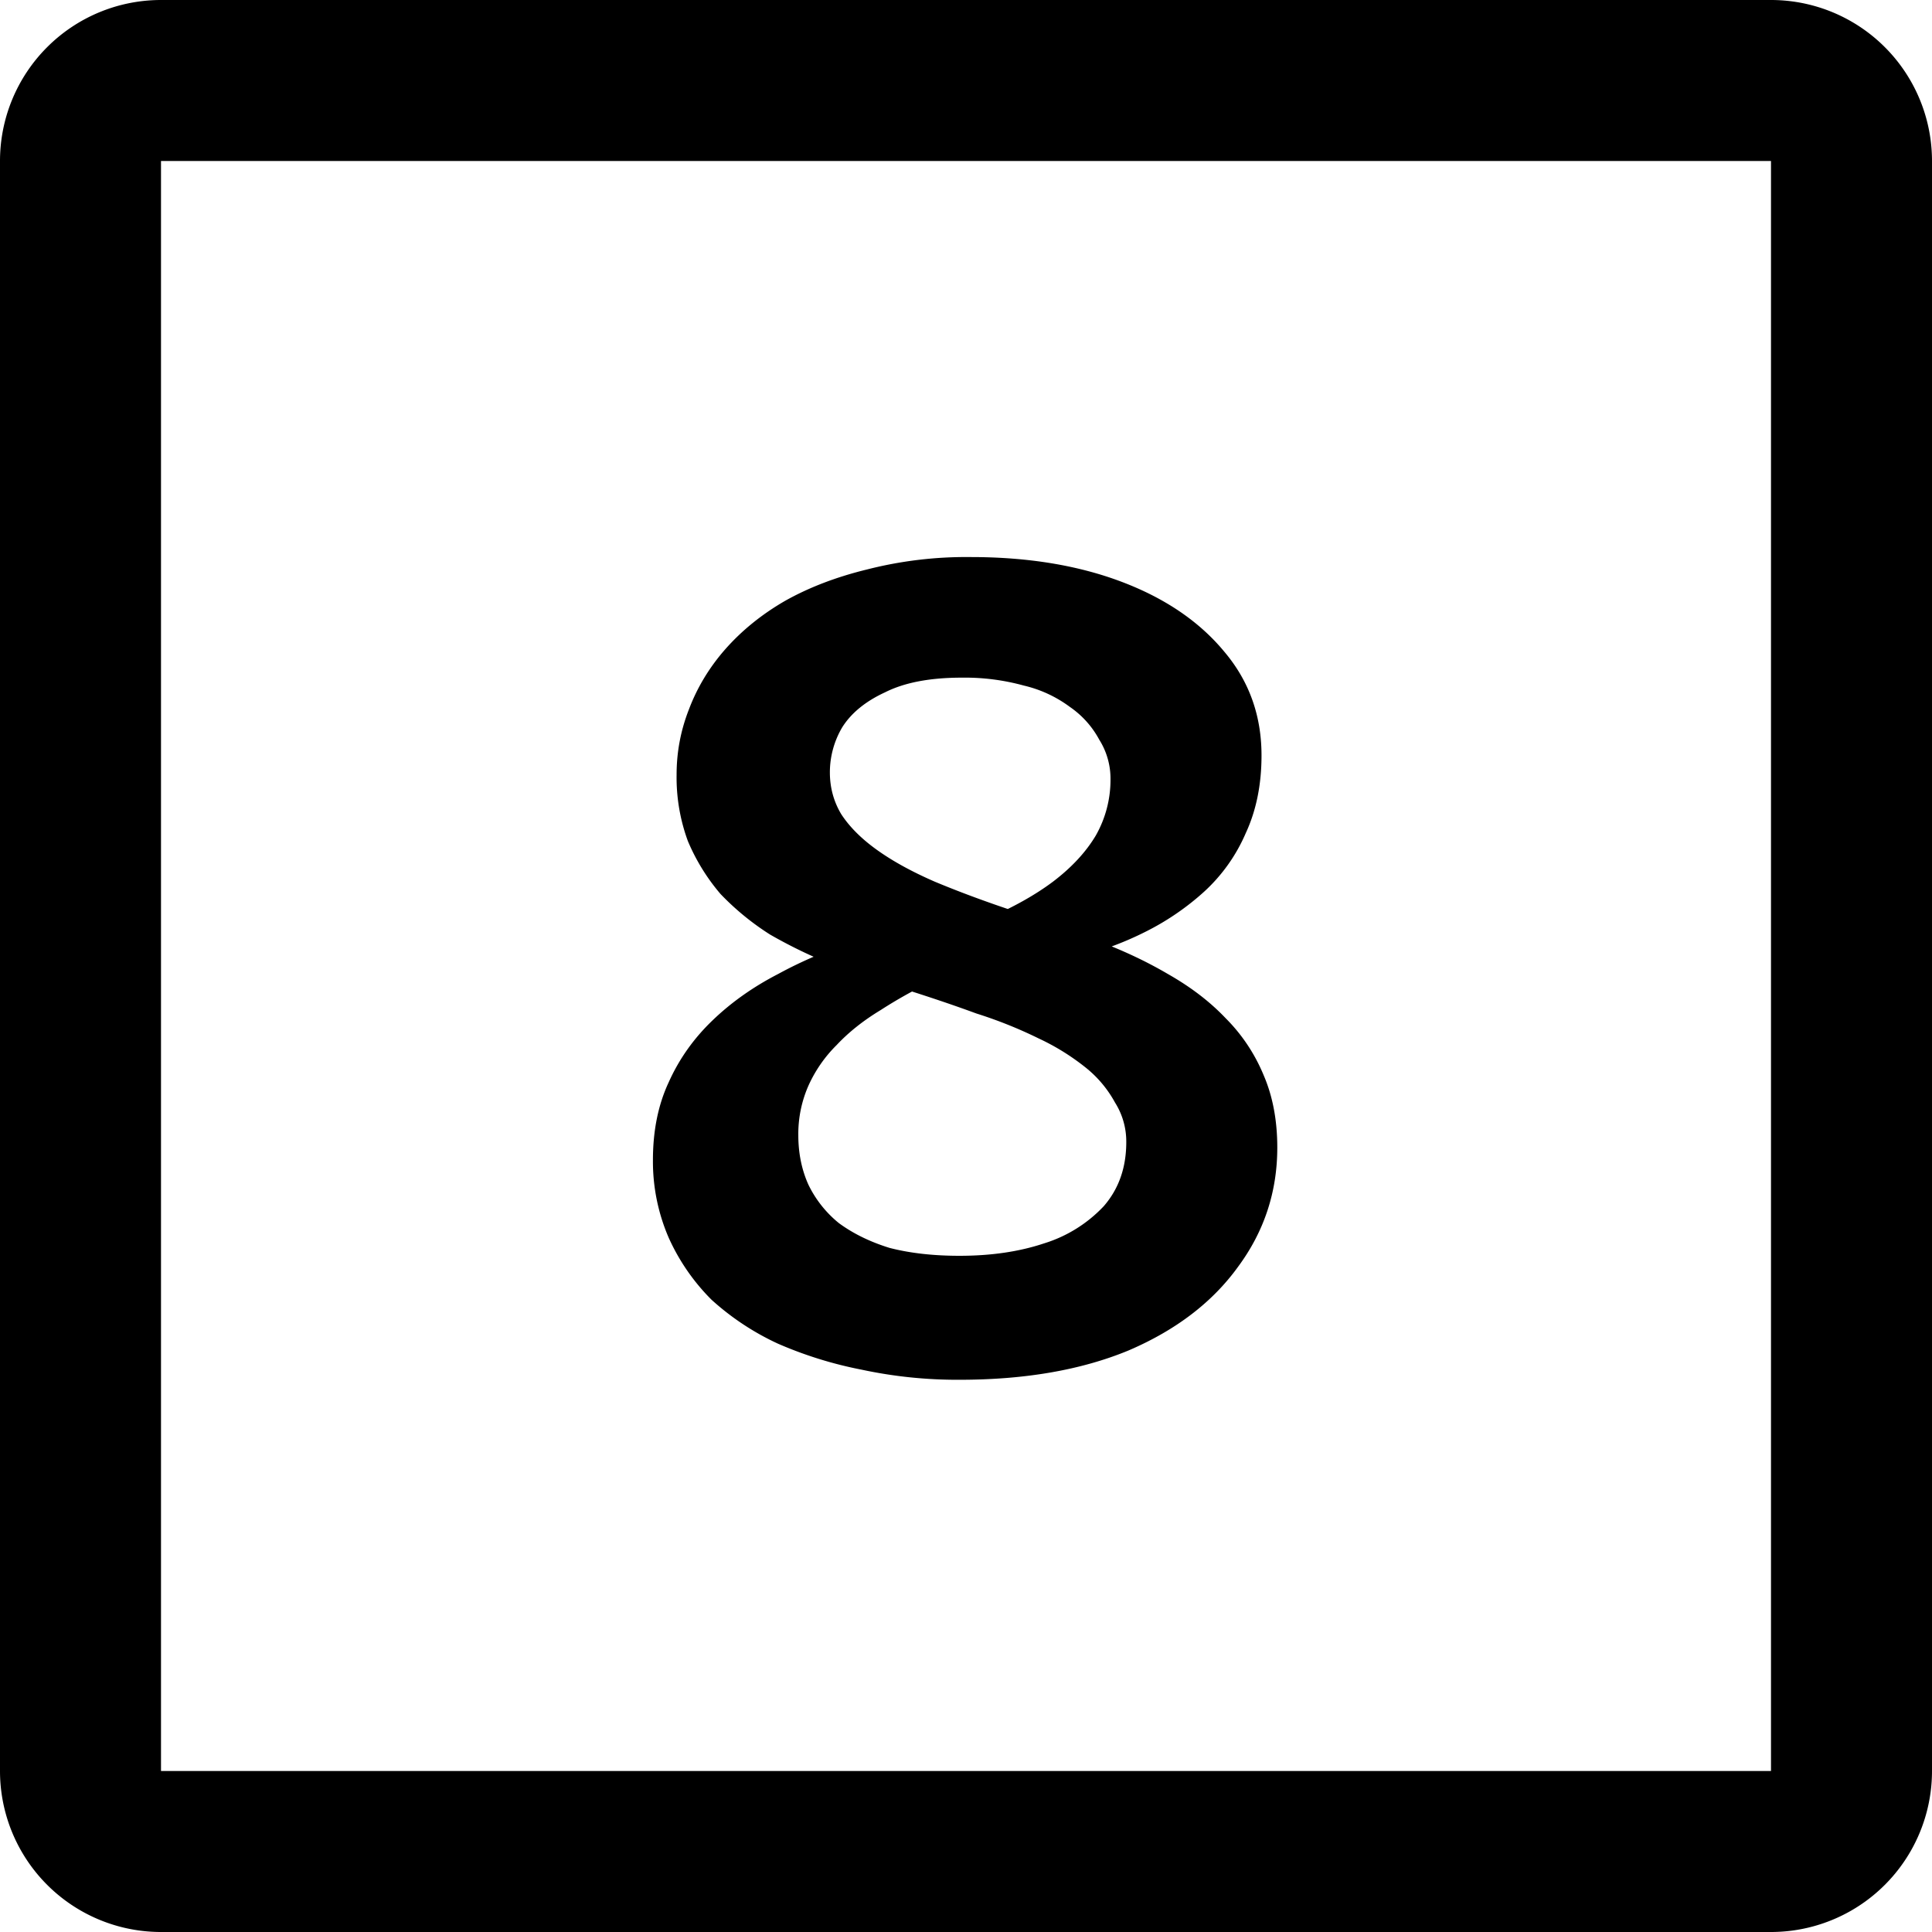
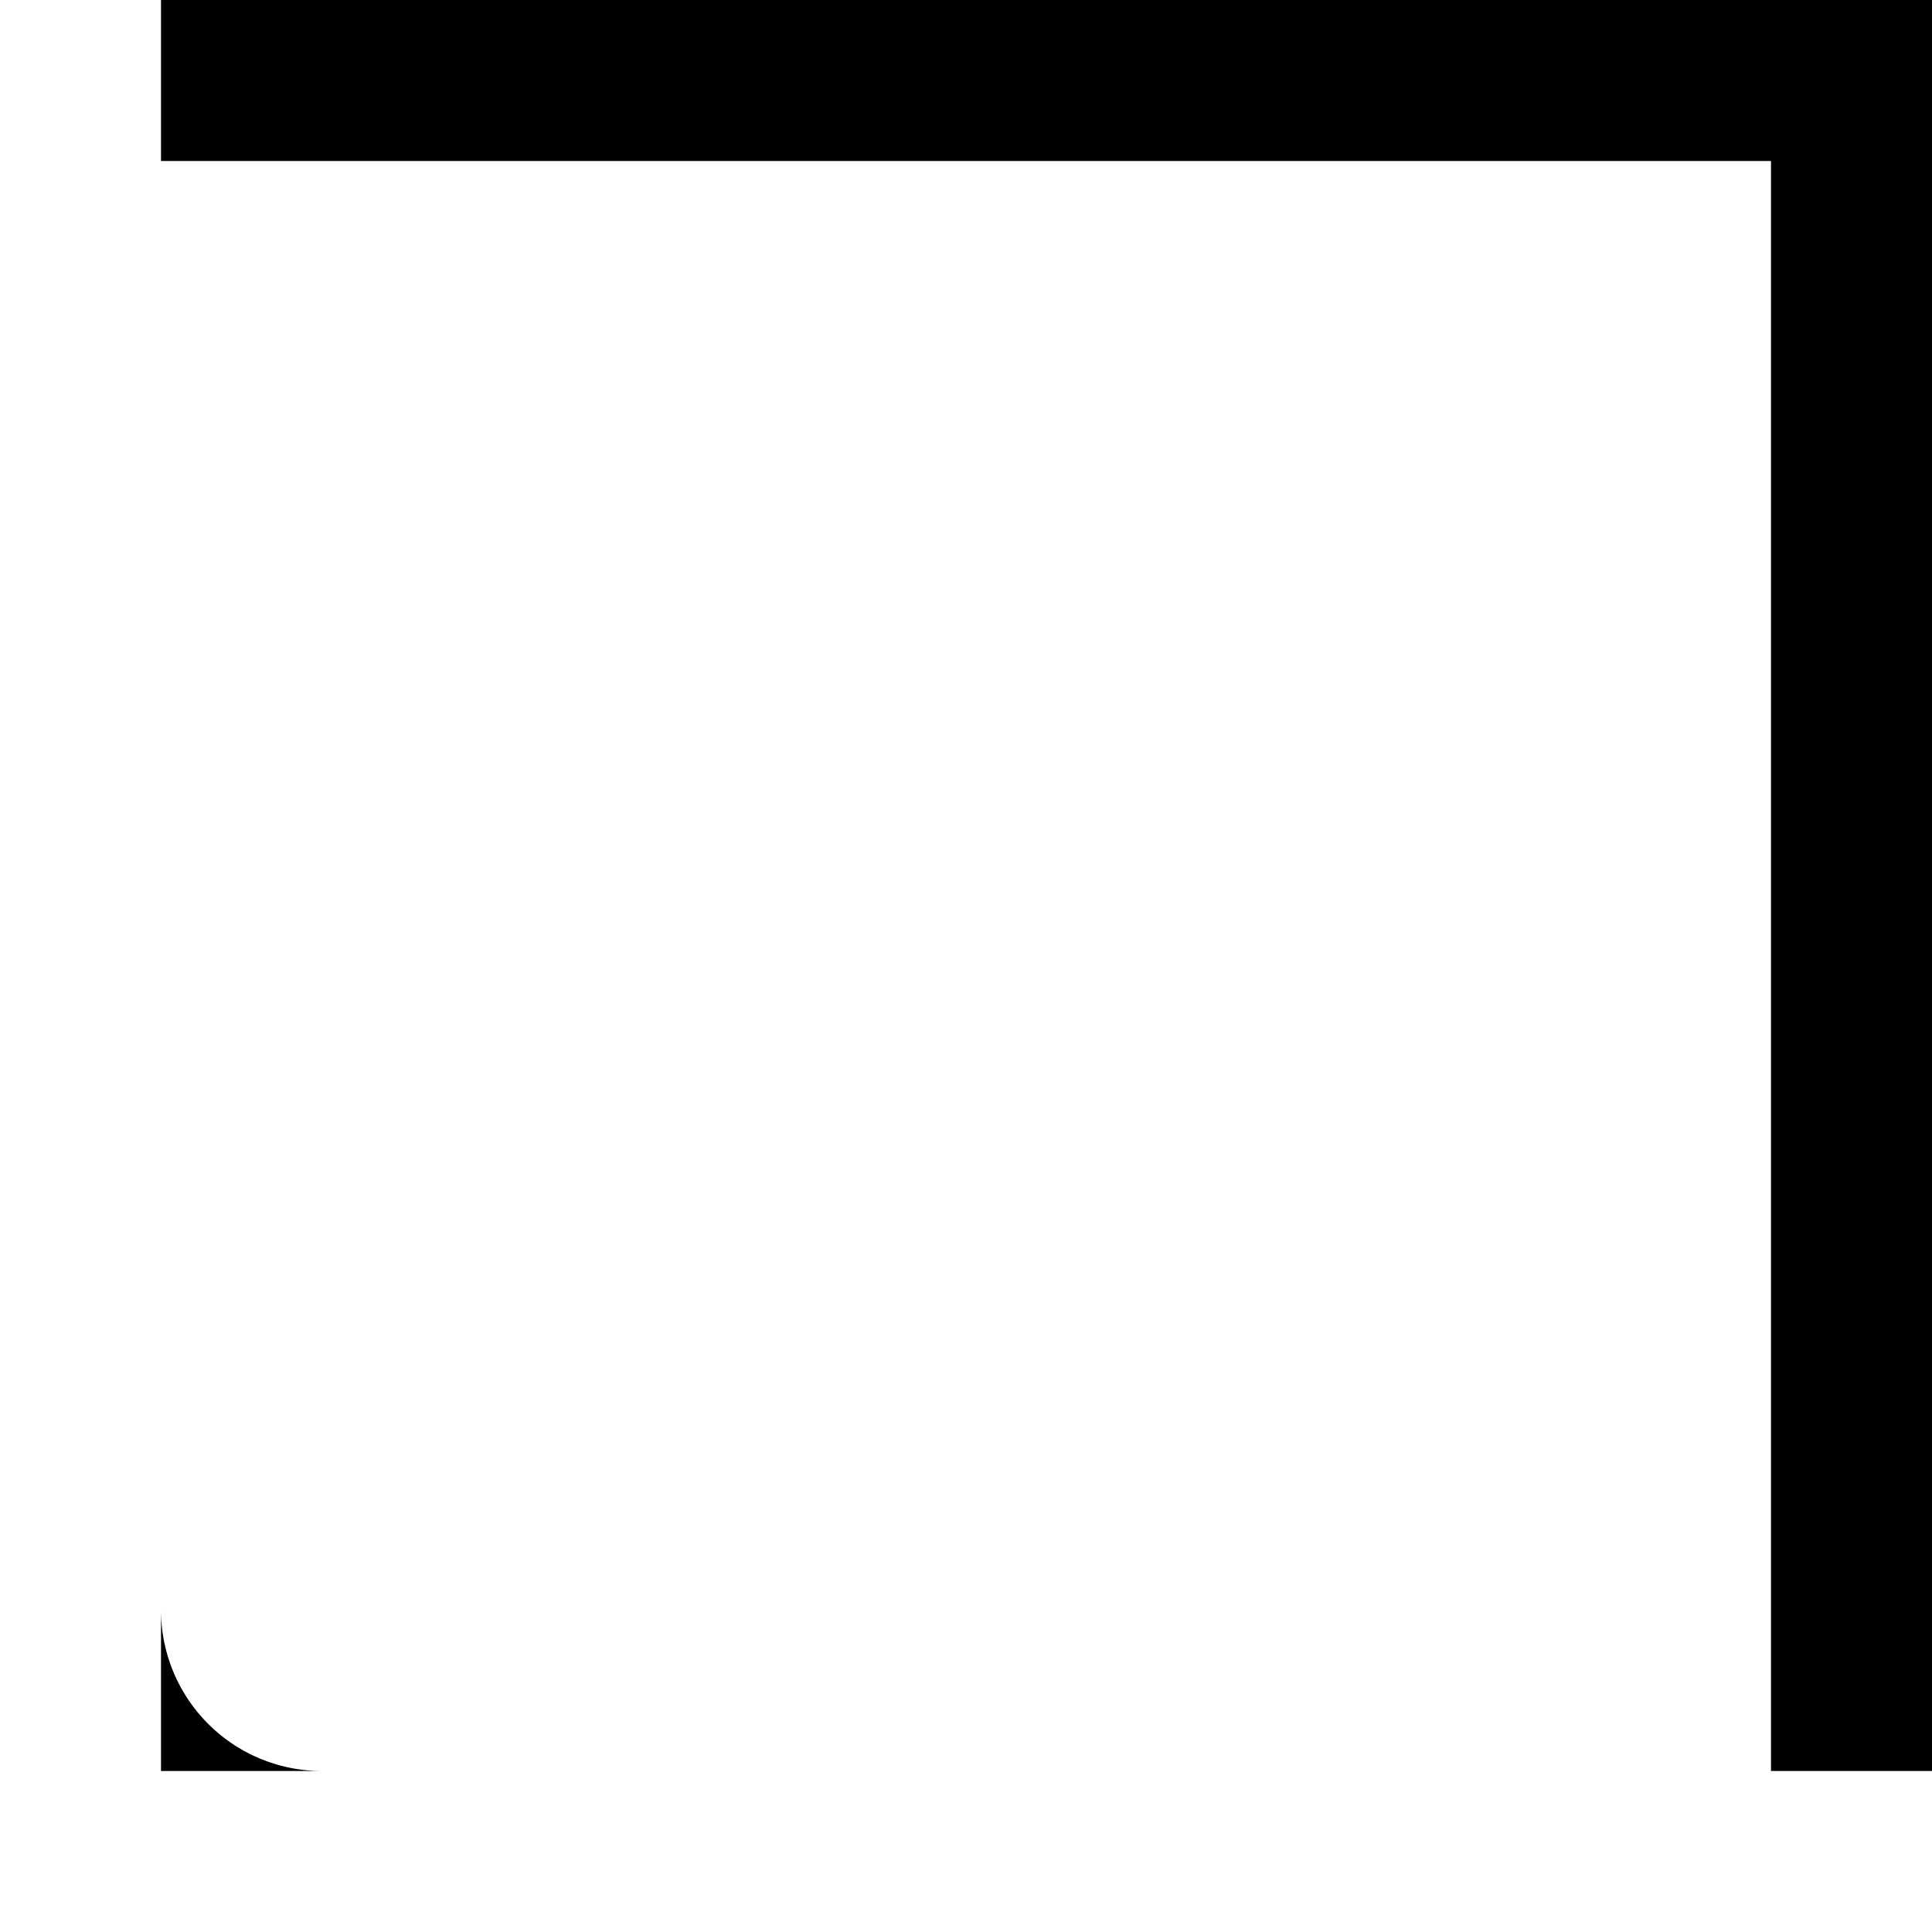
<svg xmlns="http://www.w3.org/2000/svg" width="24" height="24" fill="none" viewBox="0 0 24 24">
-   <path fill="currentColor" fill-rule="evenodd" d="M22 2H2v20h20V2zM2 0a2 2 0 0 0-2 2v20a2 2 0 0 0 2 2h20a2 2 0 0 0 2-2V2a2 2 0 0 0-2-2H2z" clip-rule="evenodd" />
-   <path fill="currentColor" d="M11.919 17.14a5.67 5.67 0 0 1-1.218-.126 4.98 4.98 0 0 1-1.036-.322 3.256 3.256 0 0 1-.826-.546 2.585 2.585 0 0 1-.532-.77 2.384 2.384 0 0 1-.196-.966c0-.364.065-.686.196-.966.13-.29.312-.546.546-.77.233-.224.504-.415.812-.574.308-.168.64-.308.994-.42l.994.476a5.7 5.7 0 0 0-.714.392c-.215.13-.397.275-.546.434a1.68 1.68 0 0 0-.35.504 1.484 1.484 0 0 0-.126.616c0 .224.042.43.126.616a1.4 1.4 0 0 0 .378.476c.177.13.387.233.63.308.252.065.541.098.868.098.392 0 .742-.051 1.05-.154a1.71 1.71 0 0 0 .742-.462c.187-.215.28-.48.28-.798a.907.907 0 0 0-.14-.49 1.434 1.434 0 0 0-.364-.434 2.89 2.89 0 0 0-.588-.364 5.504 5.504 0 0 0-.77-.308c-.28-.103-.583-.205-.91-.308a8.615 8.615 0 0 1-.868-.294 6.1 6.1 0 0 1-.784-.378 3.29 3.29 0 0 1-.616-.504 2.502 2.502 0 0 1-.406-.658 2.288 2.288 0 0 1-.14-.826c0-.28.051-.55.154-.812.102-.27.252-.518.448-.742.205-.233.452-.434.742-.602.298-.168.64-.299 1.022-.392a4.973 4.973 0 0 1 1.288-.154c.71 0 1.335.103 1.876.308.541.205.966.495 1.274.868.308.364.462.793.462 1.288 0 .364-.066.686-.196.966a2.12 2.12 0 0 1-.518.728 3.245 3.245 0 0 1-.742.504c-.28.14-.579.247-.896.322l-1.064-.49c.326-.14.602-.294.826-.462.233-.177.41-.369.532-.574a1.4 1.4 0 0 0 .182-.7.907.907 0 0 0-.14-.49 1.158 1.158 0 0 0-.364-.406 1.552 1.552 0 0 0-.574-.266 2.755 2.755 0 0 0-.77-.098c-.392 0-.71.06-.952.182-.243.112-.42.257-.532.434a1.1 1.1 0 0 0-.154.56c0 .187.046.36.14.518.103.159.252.308.448.448s.434.27.714.392c.29.121.616.243.98.364.354.112.695.233 1.022.364.327.121.625.261.896.42.28.159.518.34.714.546.205.205.364.443.476.714.112.261.168.56.168.896 0 .55-.164 1.045-.49 1.484-.318.439-.77.784-1.358 1.036-.588.243-1.288.364-2.1.364z" />
+   <path fill="currentColor" fill-rule="evenodd" d="M22 2H2v20h20V2zM2 0v20a2 2 0 0 0 2 2h20a2 2 0 0 0 2-2V2a2 2 0 0 0-2-2H2z" clip-rule="evenodd" />
</svg>